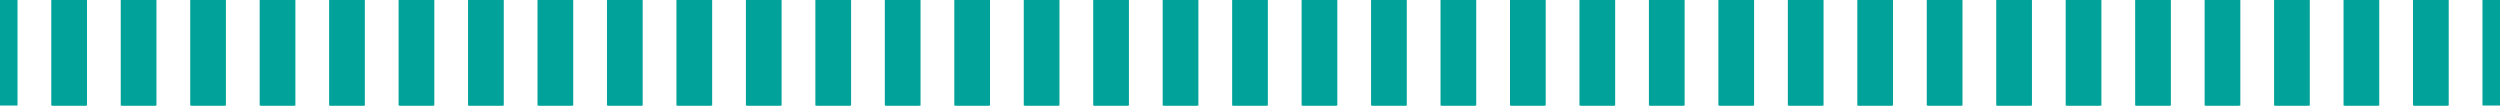
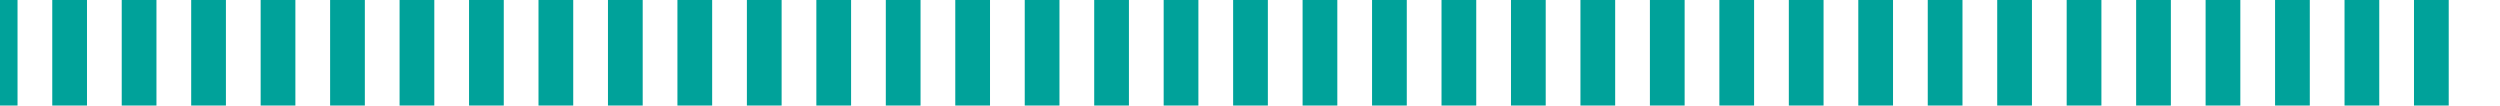
<svg xmlns="http://www.w3.org/2000/svg" id="_レイヤー_2" data-name="レイヤー 2" viewBox="0 0 152.6 6.44">
  <defs>
    <style>      .cls-1 {        stroke-dasharray: 2.12 2.12 2.12 2.12 2.12 2.12;      }      .cls-1, .cls-2, .cls-3 {        fill: none;        stroke: #00a29a;        stroke-miterlimit: 10;        stroke-width: 6.44px;      }      .cls-2 {        stroke-dasharray: 2.12 2.12 2.12 2.12;      }    </style>
  </defs>
  <g id="_レイヤー_3" data-name="レイヤー 3">
    <g>
      <polyline class="cls-3" points="1.07 3.22 0 3.22 1.07 3.22" />
      <line class="cls-2" x1="3.19" y1="3.22" x2="10.61" y2="3.22" />
      <line class="cls-1" x1="11.67" y1="3.22" x2="150.47" y2="3.22" />
-       <polyline class="cls-3" points="151.53 3.22 152.6 3.22 151.53 3.22" />
-       <line class="cls-2" x1="149.41" y1="3.22" x2="141.99" y2="3.22" />
-       <line class="cls-1" x1="140.93" y1="3.22" x2="2.13" y2="3.22" />
    </g>
  </g>
</svg>